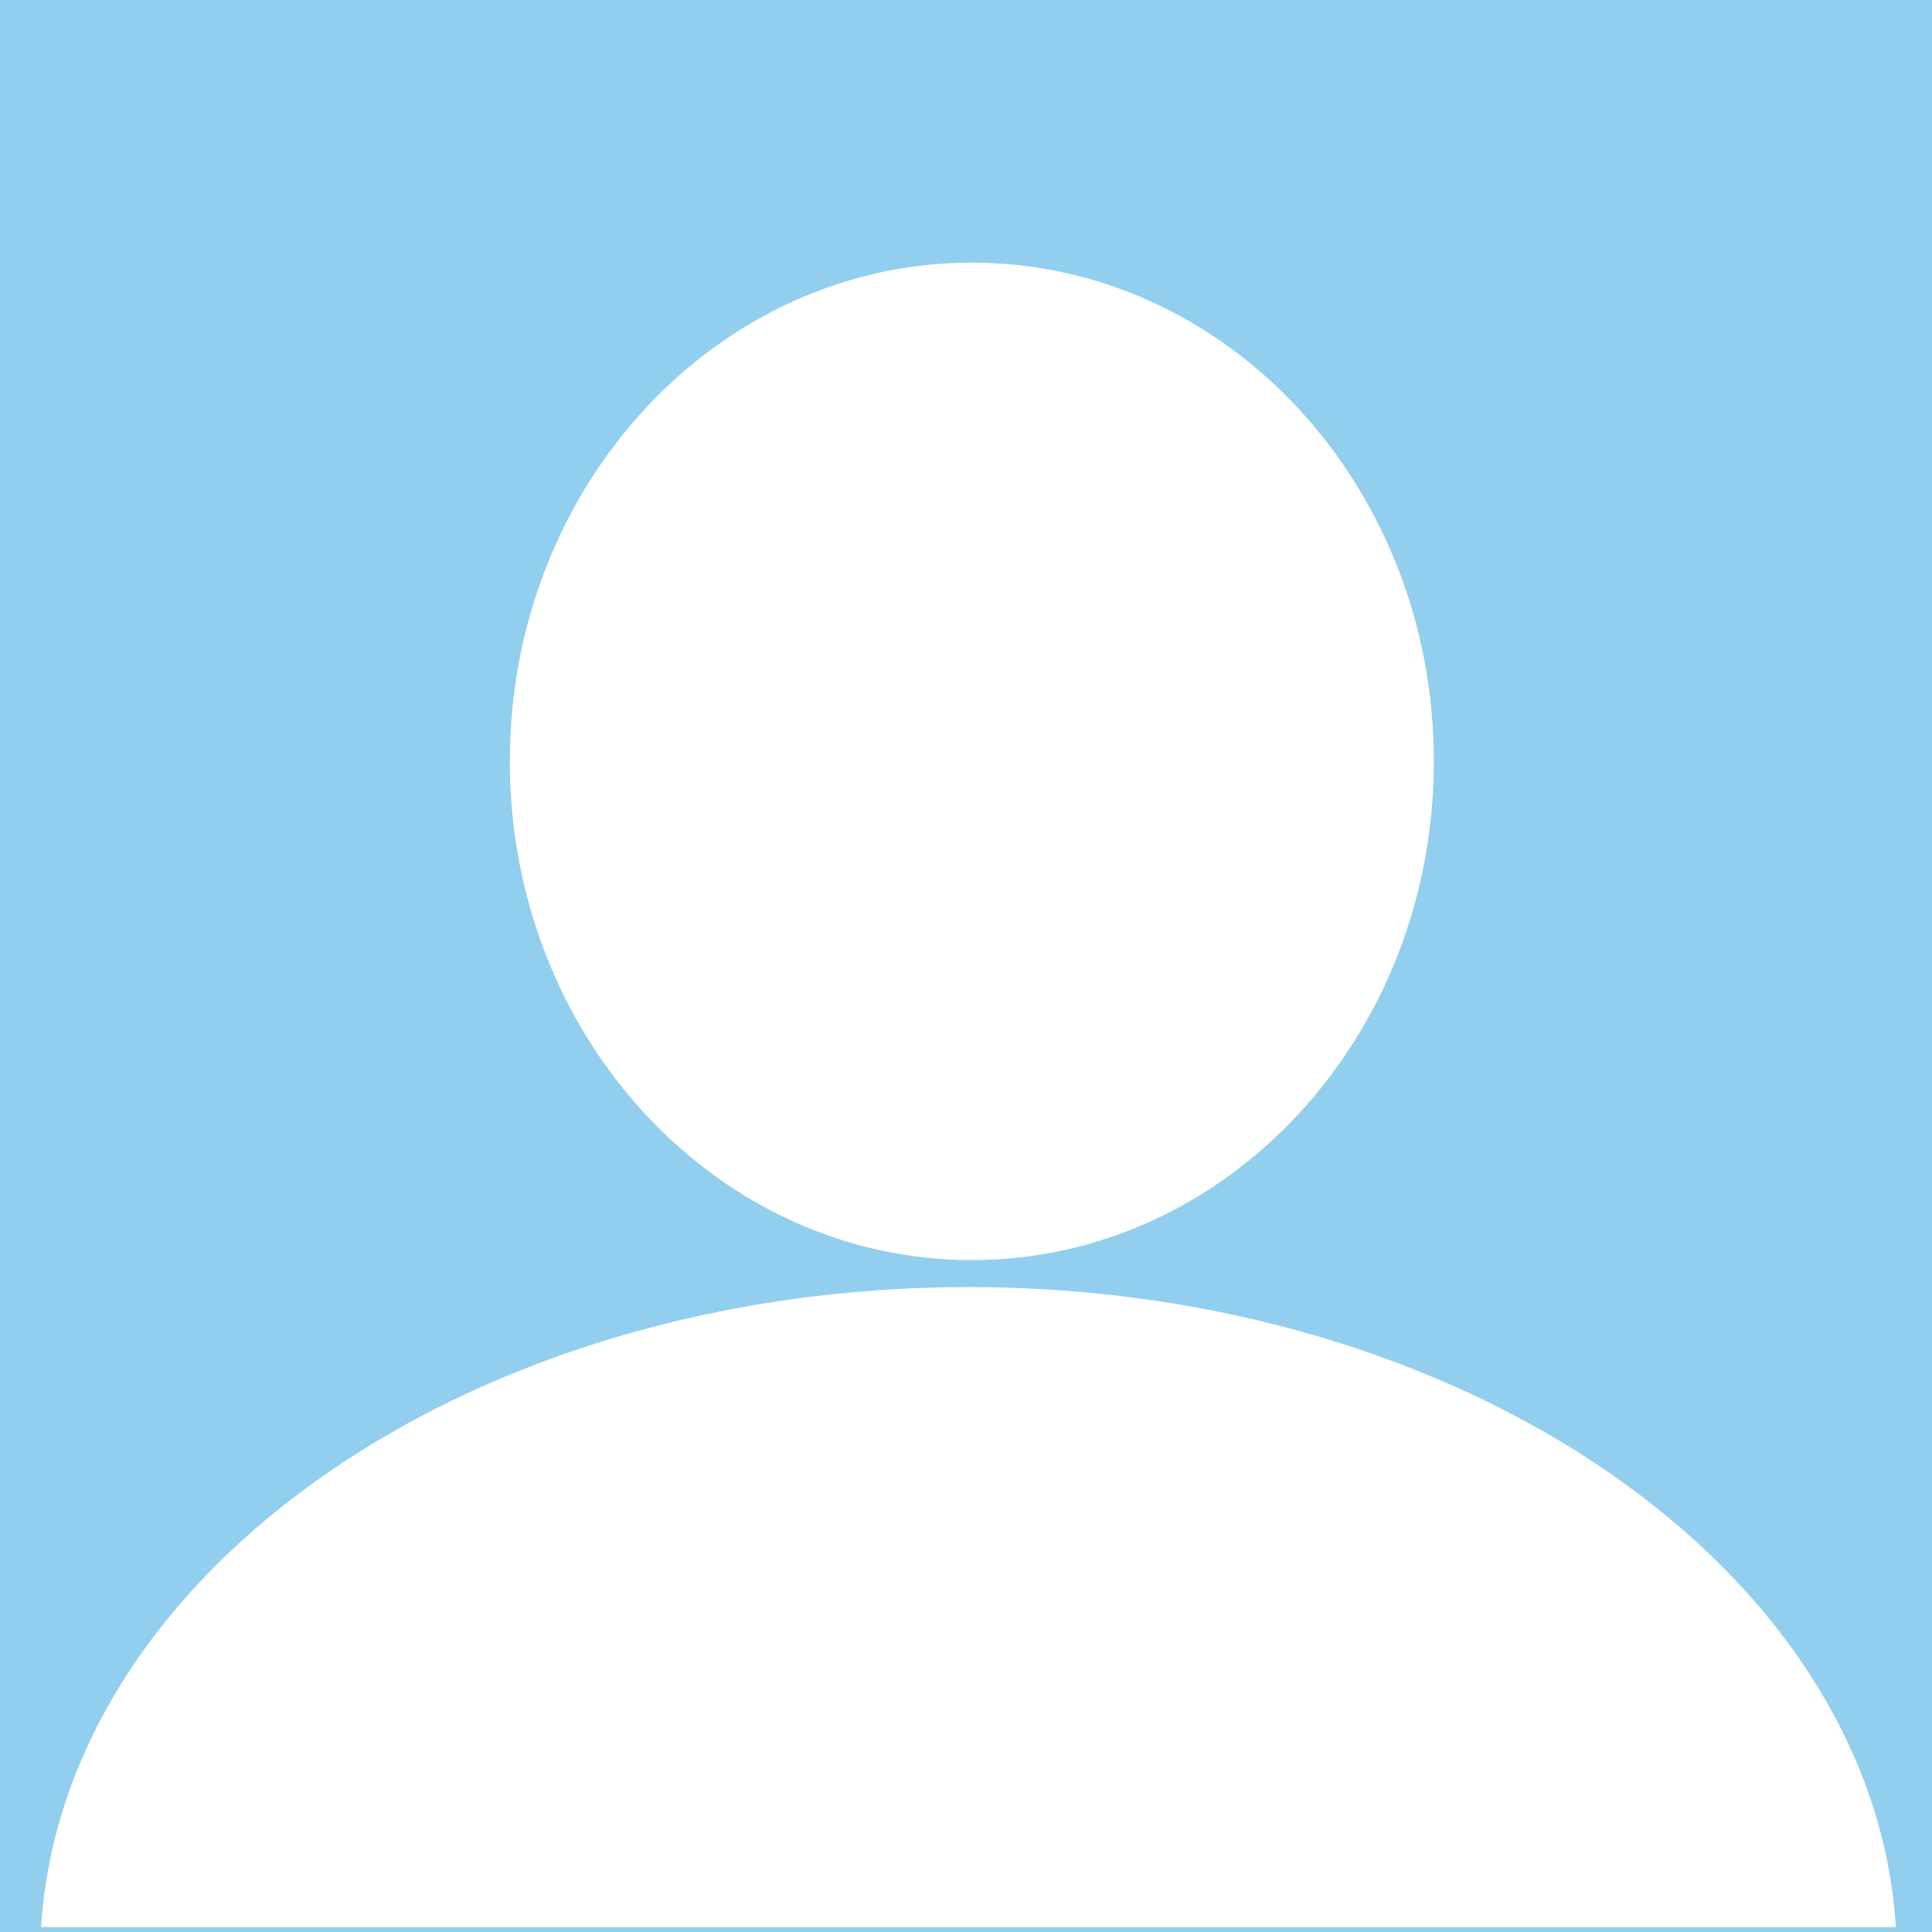
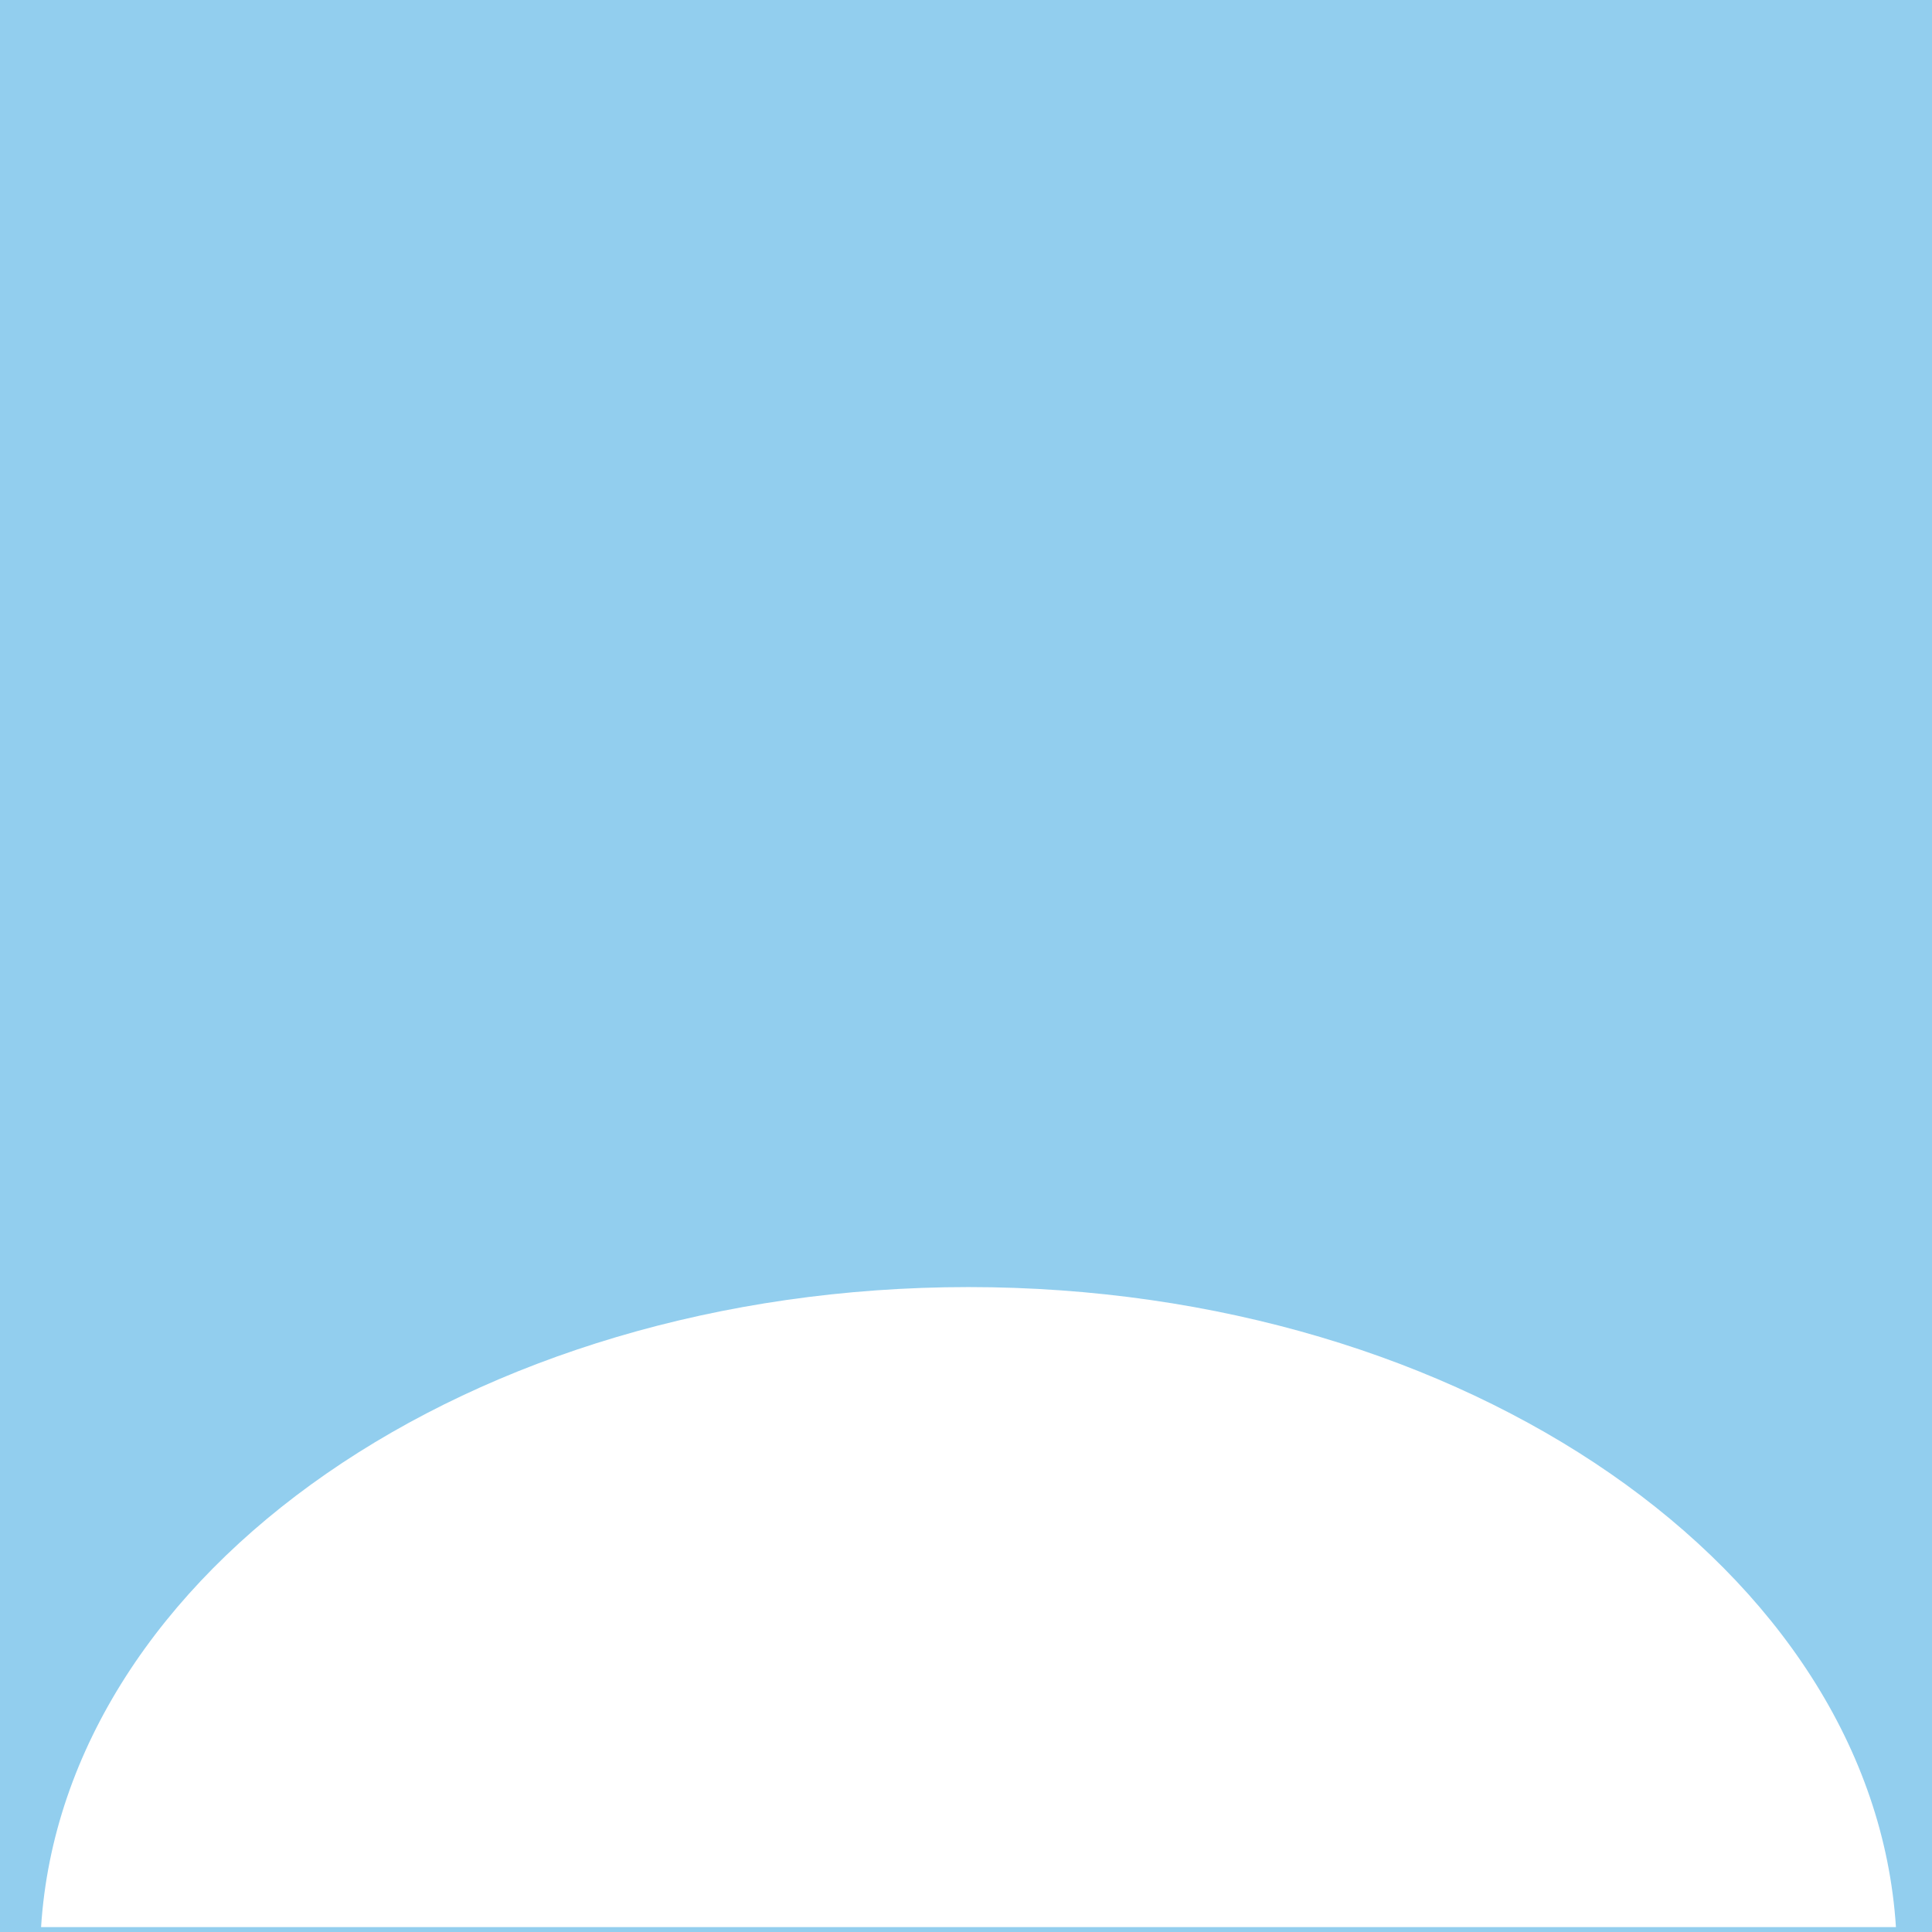
<svg xmlns="http://www.w3.org/2000/svg" width="401px" height="401px" enable-background="new 312.809 0 401 401" version="1.1" viewBox="312.809 0 401 401" xml:space="preserve">
  <rect x="312.809" y="0" width="401" height="401" fill="#333333" stroke="none" />
  <g transform="matrix(1.223 0 0 1.223 -467.5 -843.44)">
    <rect x="601.45" y="653.07" width="401" height="401" fill="#92CEEE" />
    <path d="m802.38 908.08c-84.515 0-153.52 48.185-157.38 108.62h314.79c-3.87-60.44-72.9-108.62-157.41-108.62z" fill="#FFF" />
-     <path d="m881.37 818.86c0 46.746-35.106 84.641-78.41 84.641s-78.41-37.895-78.41-84.641 35.106-84.641 78.41-84.641c43.31 0 78.41 37.9 78.41 84.64z" fill="#FFF" />
  </g>
</svg>